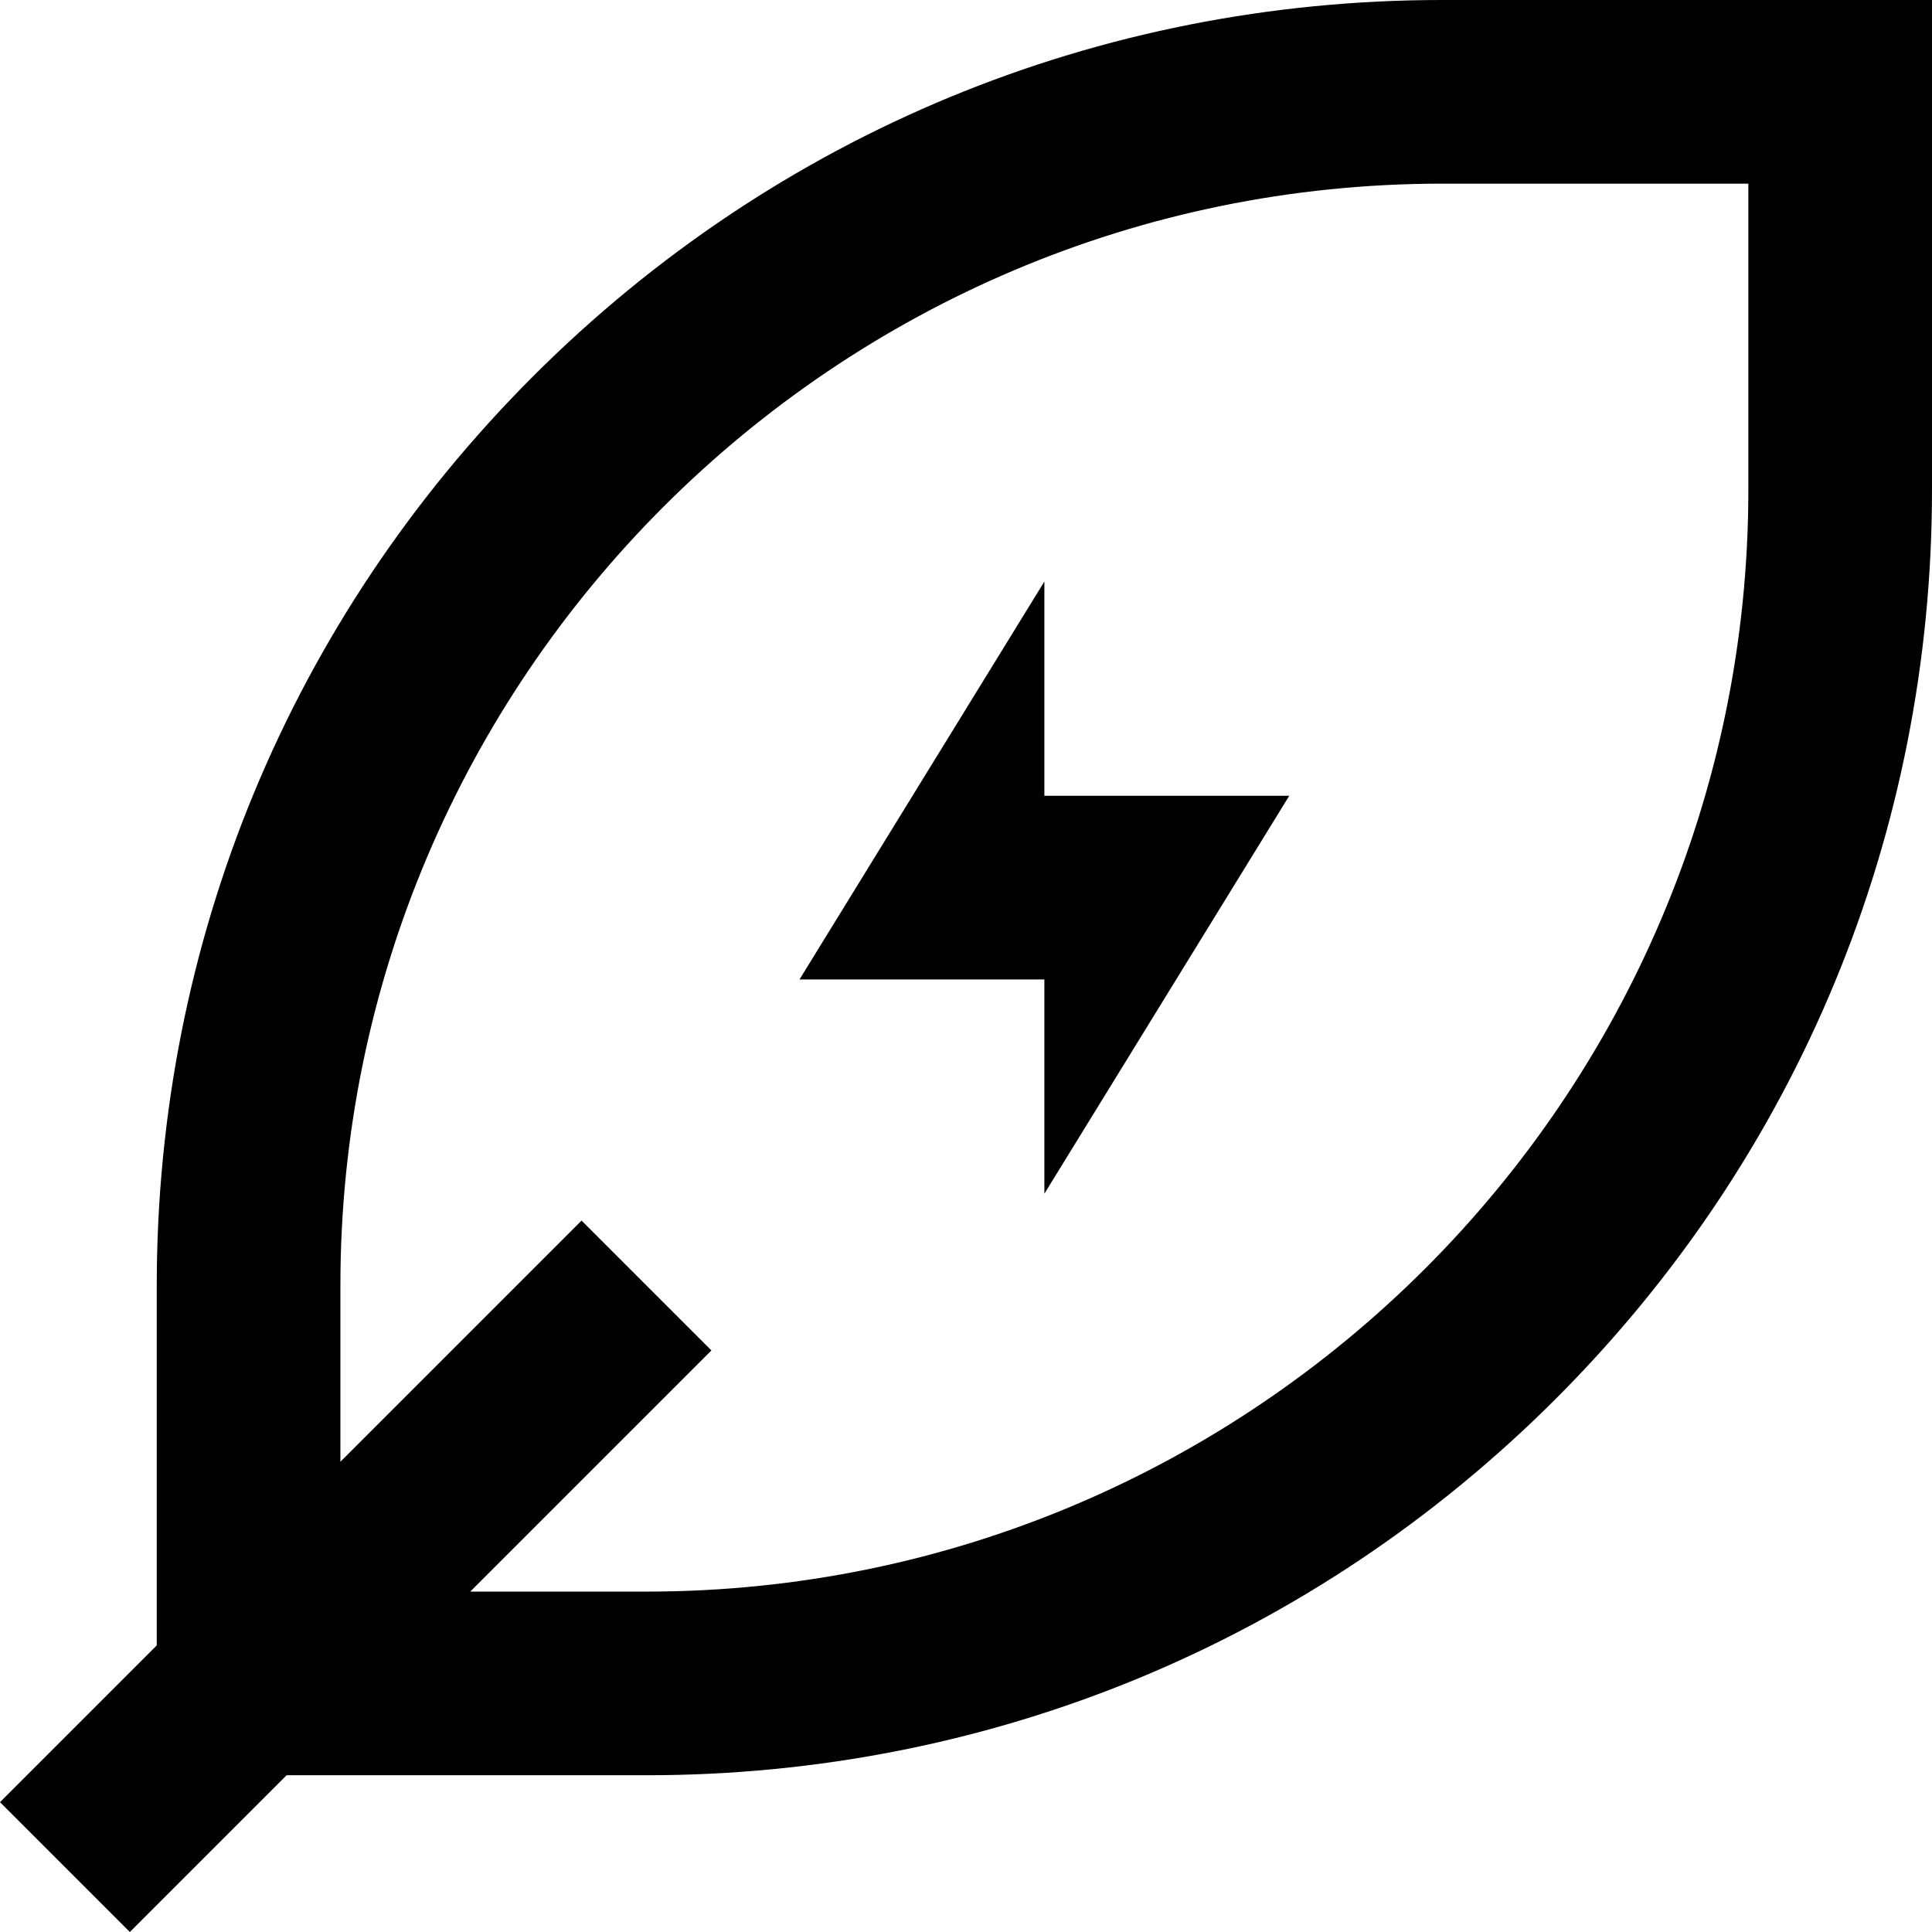
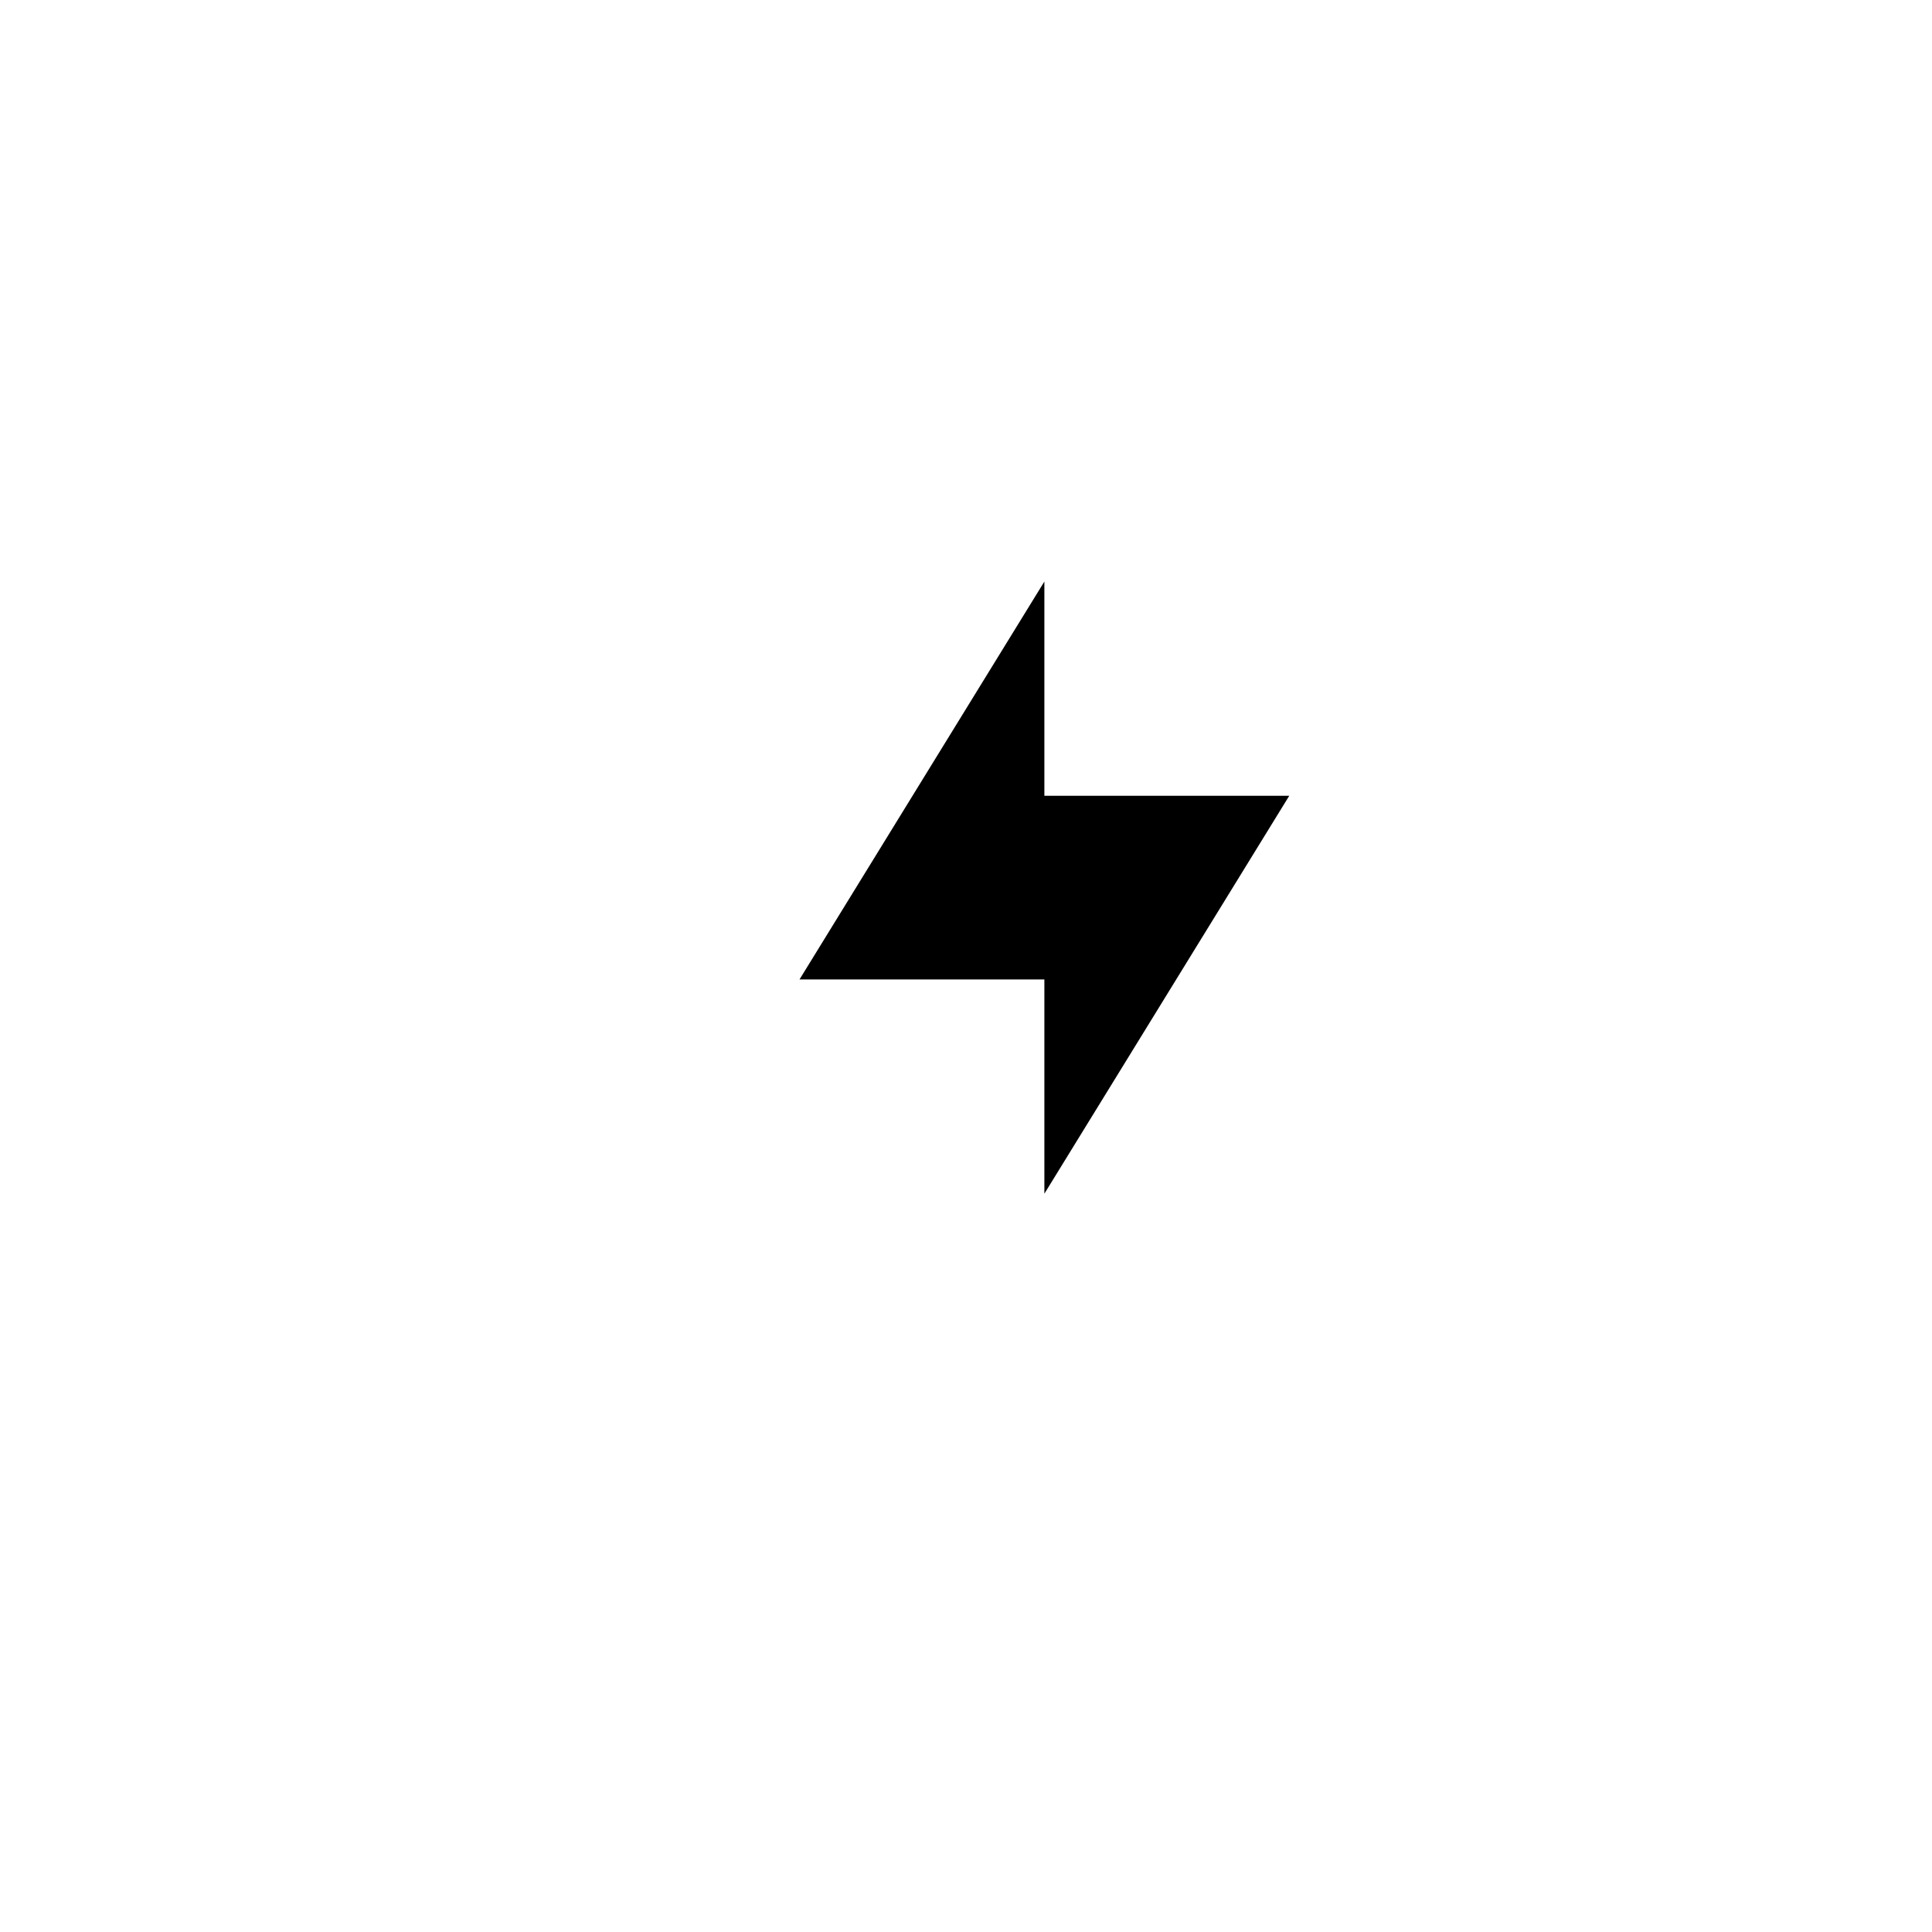
<svg xmlns="http://www.w3.org/2000/svg" version="1.1" id="Layer_1" x="0px" y="0px" viewBox="0 0 512.002 512.002" style="enable-background:new 0 0 512.002 512.002;" xml:space="preserve">
  <g>
    <g>
-       <path d="M382.219,0C291.152,0,205.582,35.418,141.27,99.729S41.541,249.612,41.541,340.678v95.369l-41.54,41.542l34.413,34.413    l41.54-41.542h95.369c91.066,0,176.638-35.418,240.949-99.729s99.729-149.882,99.729-240.948V0H382.219z M463.333,129.782    L463.333,129.782c0,161.014-130.996,292.01-292.01,292.01h-46.7l63.908-63.908l-34.413-34.412L90.209,387.38v-46.702    c0-161.014,130.996-292.01,292.01-292.01h81.114V129.782z" />
-     </g>
+       </g>
  </g>
  <g>
    <g>
      <polygon points="341.662,210.896 276.771,210.896 276.771,154.116 211.88,259.564 276.771,259.564 276.771,316.344   " />
    </g>
  </g>
  <g>
</g>
  <g>
</g>
  <g>
</g>
  <g>
</g>
  <g>
</g>
  <g>
</g>
  <g>
</g>
  <g>
</g>
  <g>
</g>
  <g>
</g>
  <g>
</g>
  <g>
</g>
  <g>
</g>
  <g>
</g>
  <g>
</g>
</svg>